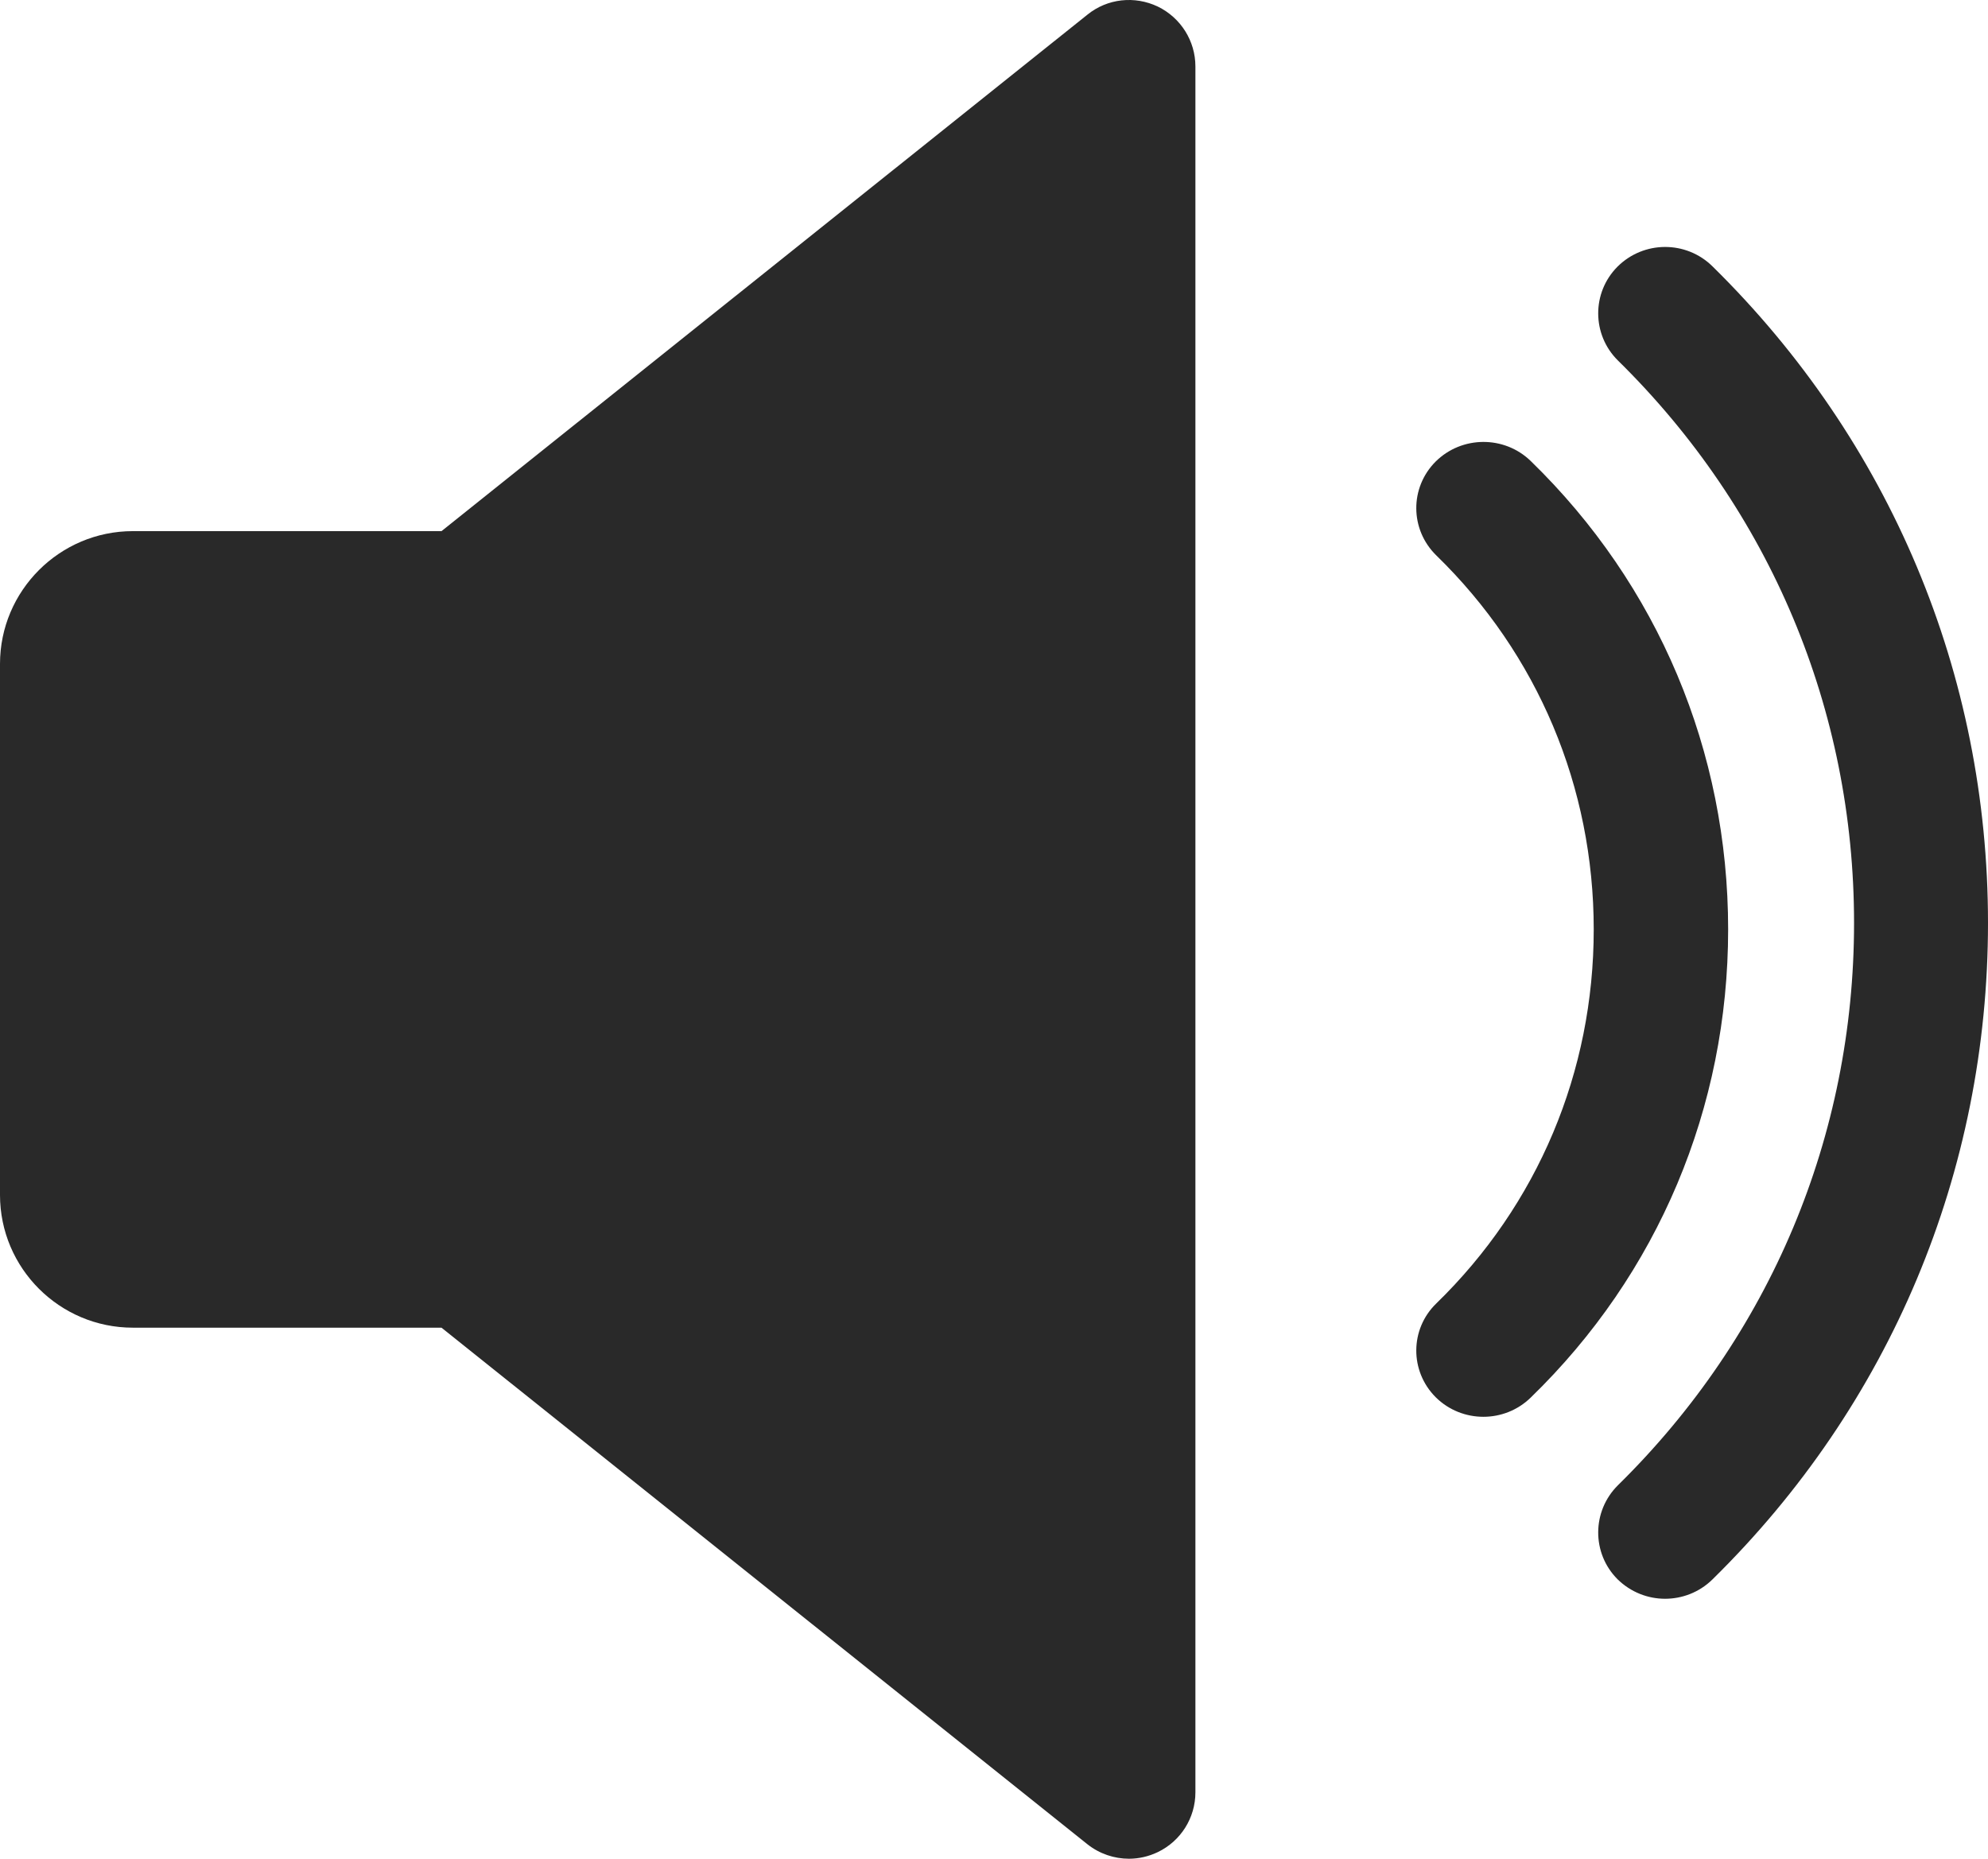
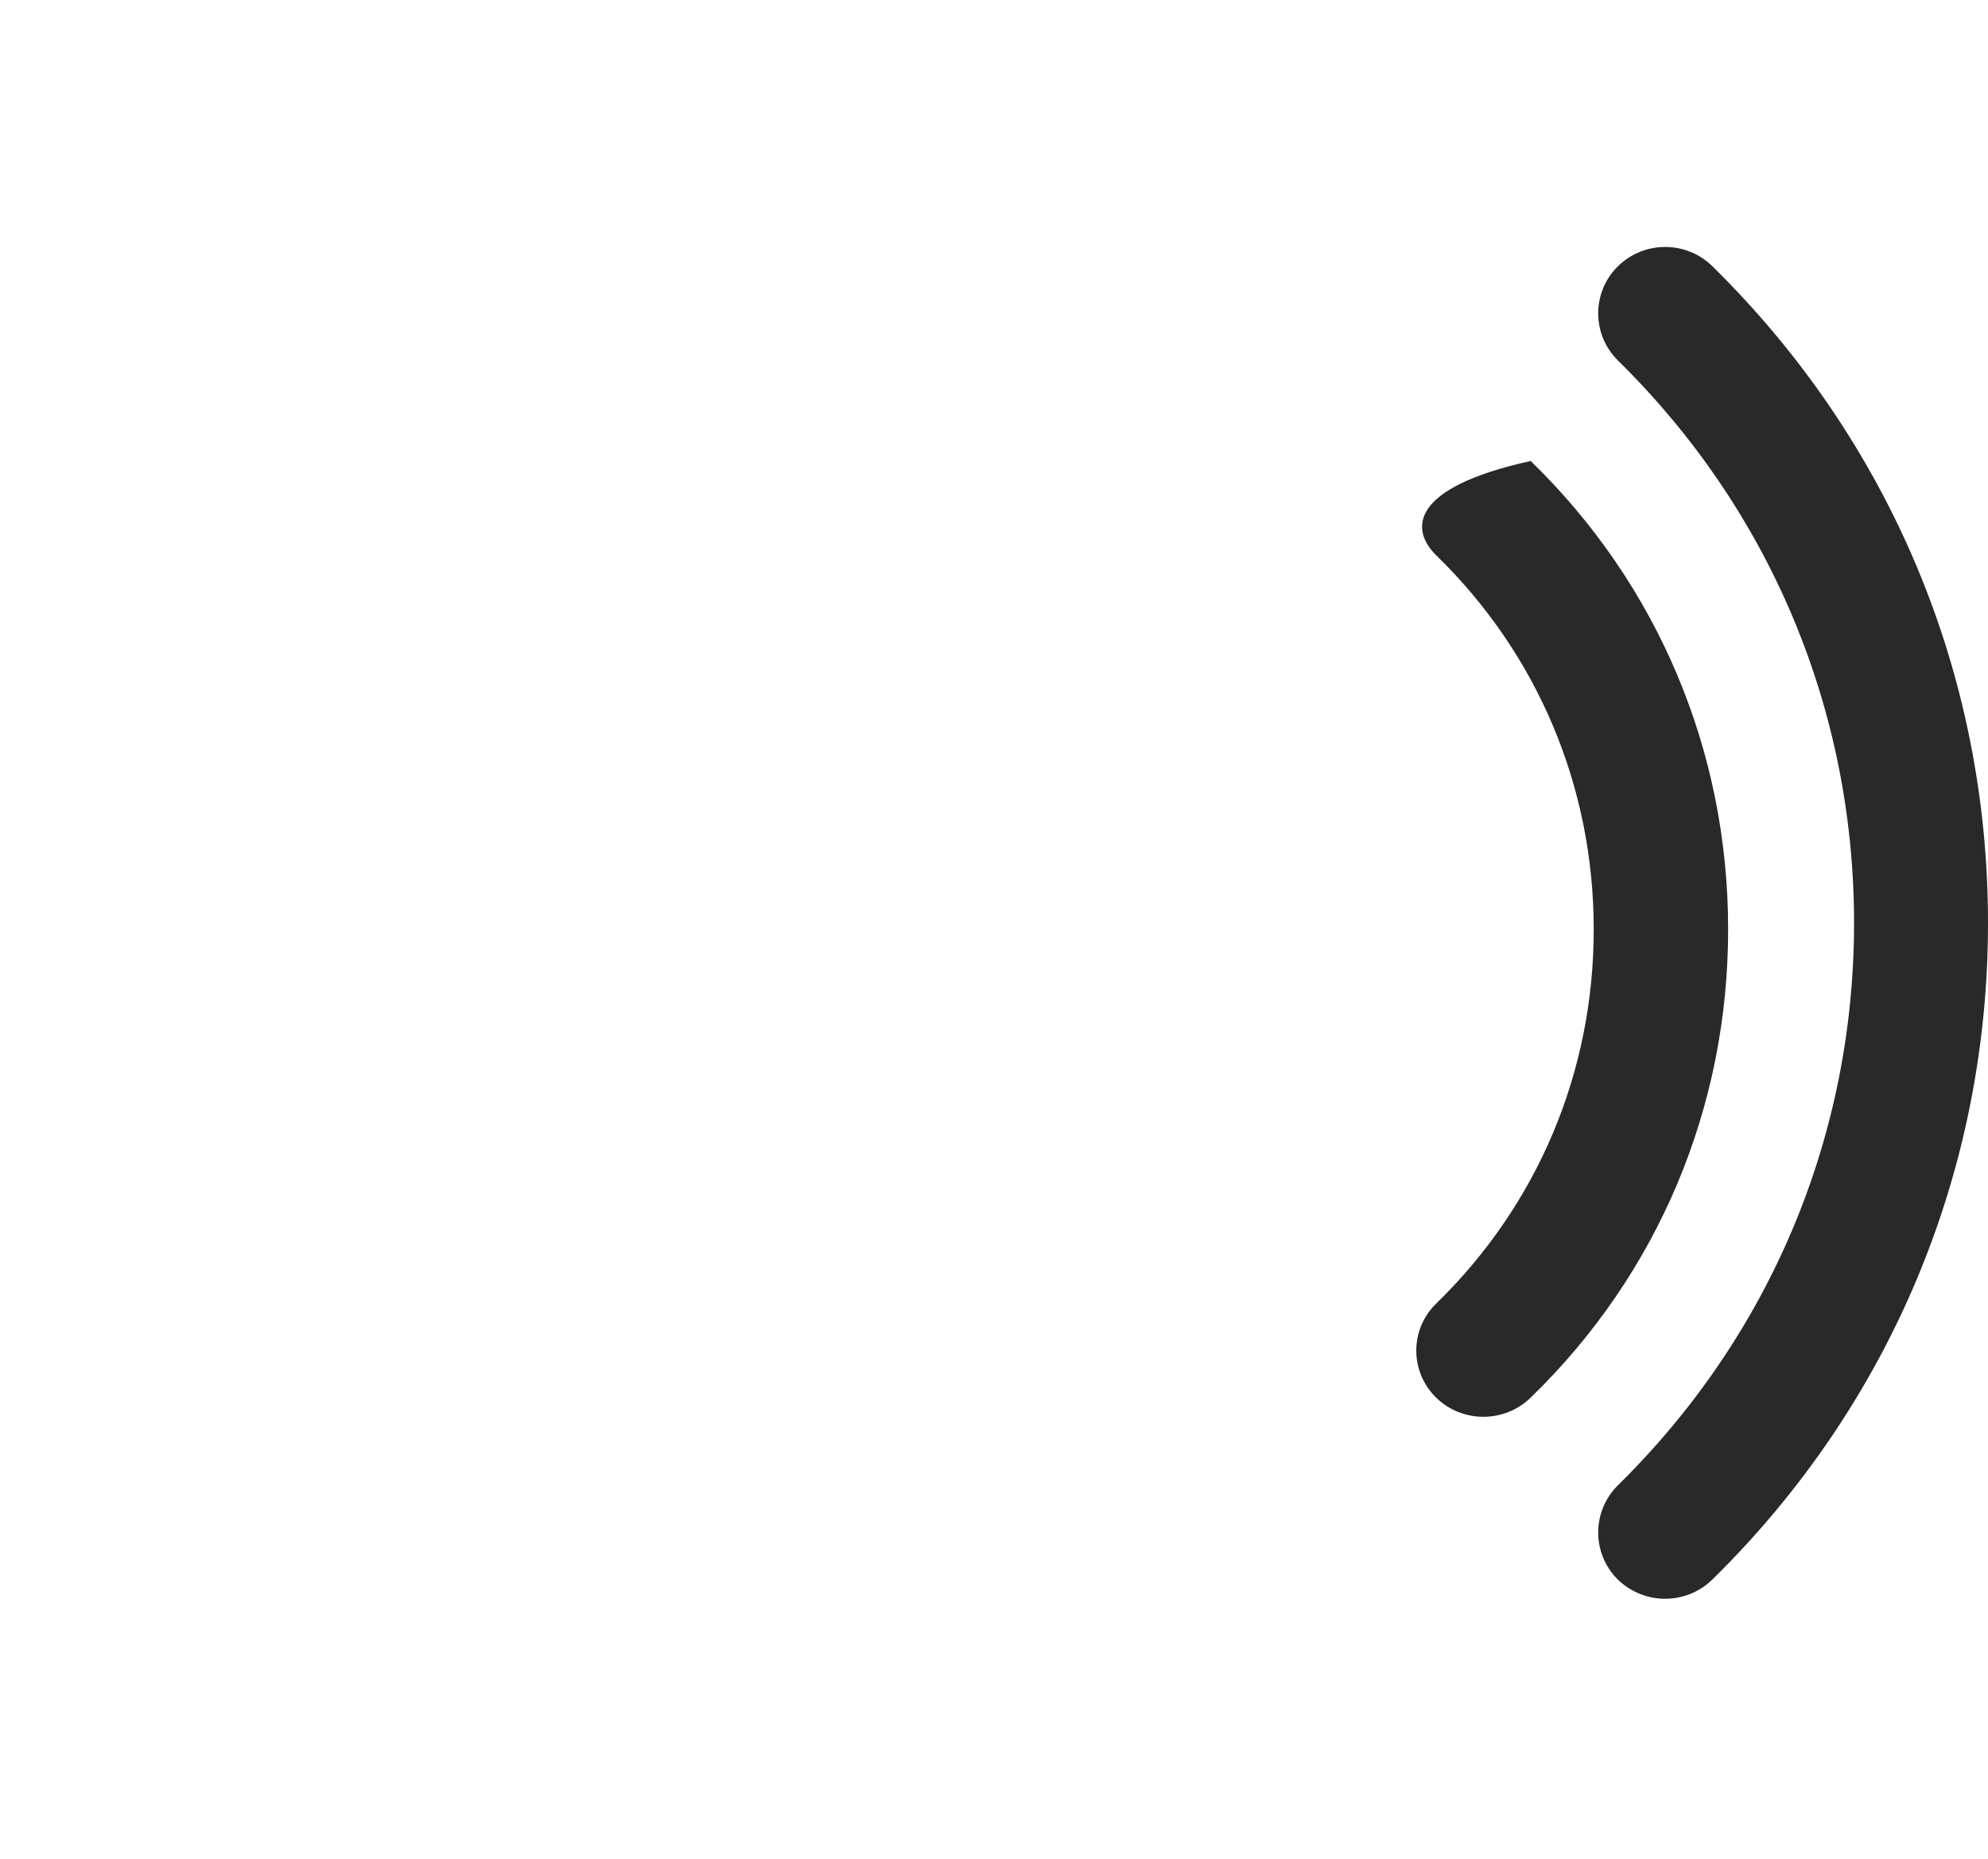
<svg xmlns="http://www.w3.org/2000/svg" width="77px" height="72px" viewBox="0 0 77 72" version="1.1">
  <title>icon/listen</title>
  <g id="Page-1" stroke="none" stroke-width="1" fill="none" fill-rule="evenodd">
    <g id="home-page" transform="translate(-773, -1951)" fill="#292929" fill-rule="nonzero">
      <g id="section-2/Steps-Towards-Reconciliation" transform="translate(24, 1489)">
        <g id="icon/listen" transform="translate(749, 462)">
-           <path d="M44.845,0.255 C43.95,-0.172 42.895,-0.059 42.123,0.564 L17.1,20.574 L5.145,20.574 C2.31,20.574 0,22.883 0,25.716 L0,46.287 C0,49.126 2.31,51.429 5.145,51.429 L17.1,51.429 L42.118,71.439 C42.586,71.81 43.157,72 43.728,72 C44.109,72 44.49,71.913 44.845,71.743 C45.735,71.316 46.301,70.416 46.301,69.429 L46.301,2.574 C46.301,1.587 45.735,0.687 44.845,0.255 L44.845,0.255 Z" id="Path" />
-           <path d="M59.288,17.857 C58.262,16.862 56.617,16.877 55.607,17.878 C54.597,18.889 54.608,20.51 55.628,21.511 C59.563,25.339 61.729,30.486 61.729,36.002 C61.729,41.519 59.563,46.666 55.628,50.494 C54.608,51.484 54.597,53.111 55.607,54.122 C56.117,54.63 56.789,54.881 57.455,54.881 C58.116,54.881 58.777,54.635 59.288,54.137 C64.223,49.349 66.935,42.904 66.935,36.002 C66.935,29.1 64.223,22.655 59.288,17.857 Z" id="Path" />
+           <path d="M59.288,17.857 C54.597,18.889 54.608,20.51 55.628,21.511 C59.563,25.339 61.729,30.486 61.729,36.002 C61.729,41.519 59.563,46.666 55.628,50.494 C54.608,51.484 54.597,53.111 55.607,54.122 C56.117,54.63 56.789,54.881 57.455,54.881 C58.116,54.881 58.777,54.635 59.288,54.137 C64.223,49.349 66.935,42.904 66.935,36.002 C66.935,29.1 64.223,22.655 59.288,17.857 Z" id="Path" />
          <path d="M66.324,10.313 C65.302,9.31 63.663,9.32 62.651,10.328 C61.645,11.337 61.655,12.967 62.667,13.965 C68.565,19.763 71.812,27.5 71.812,35.751 C71.812,44.002 68.565,51.734 62.667,57.532 C61.655,58.535 61.645,60.166 62.651,61.174 C63.165,61.678 63.829,61.93 64.493,61.93 C65.151,61.93 65.815,61.683 66.324,61.184 C73.213,54.42 77,45.386 77,35.751 C77,26.116 73.213,17.083 66.324,10.313 Z" id="Path" />
        </g>
      </g>
    </g>
  </g>
</svg>